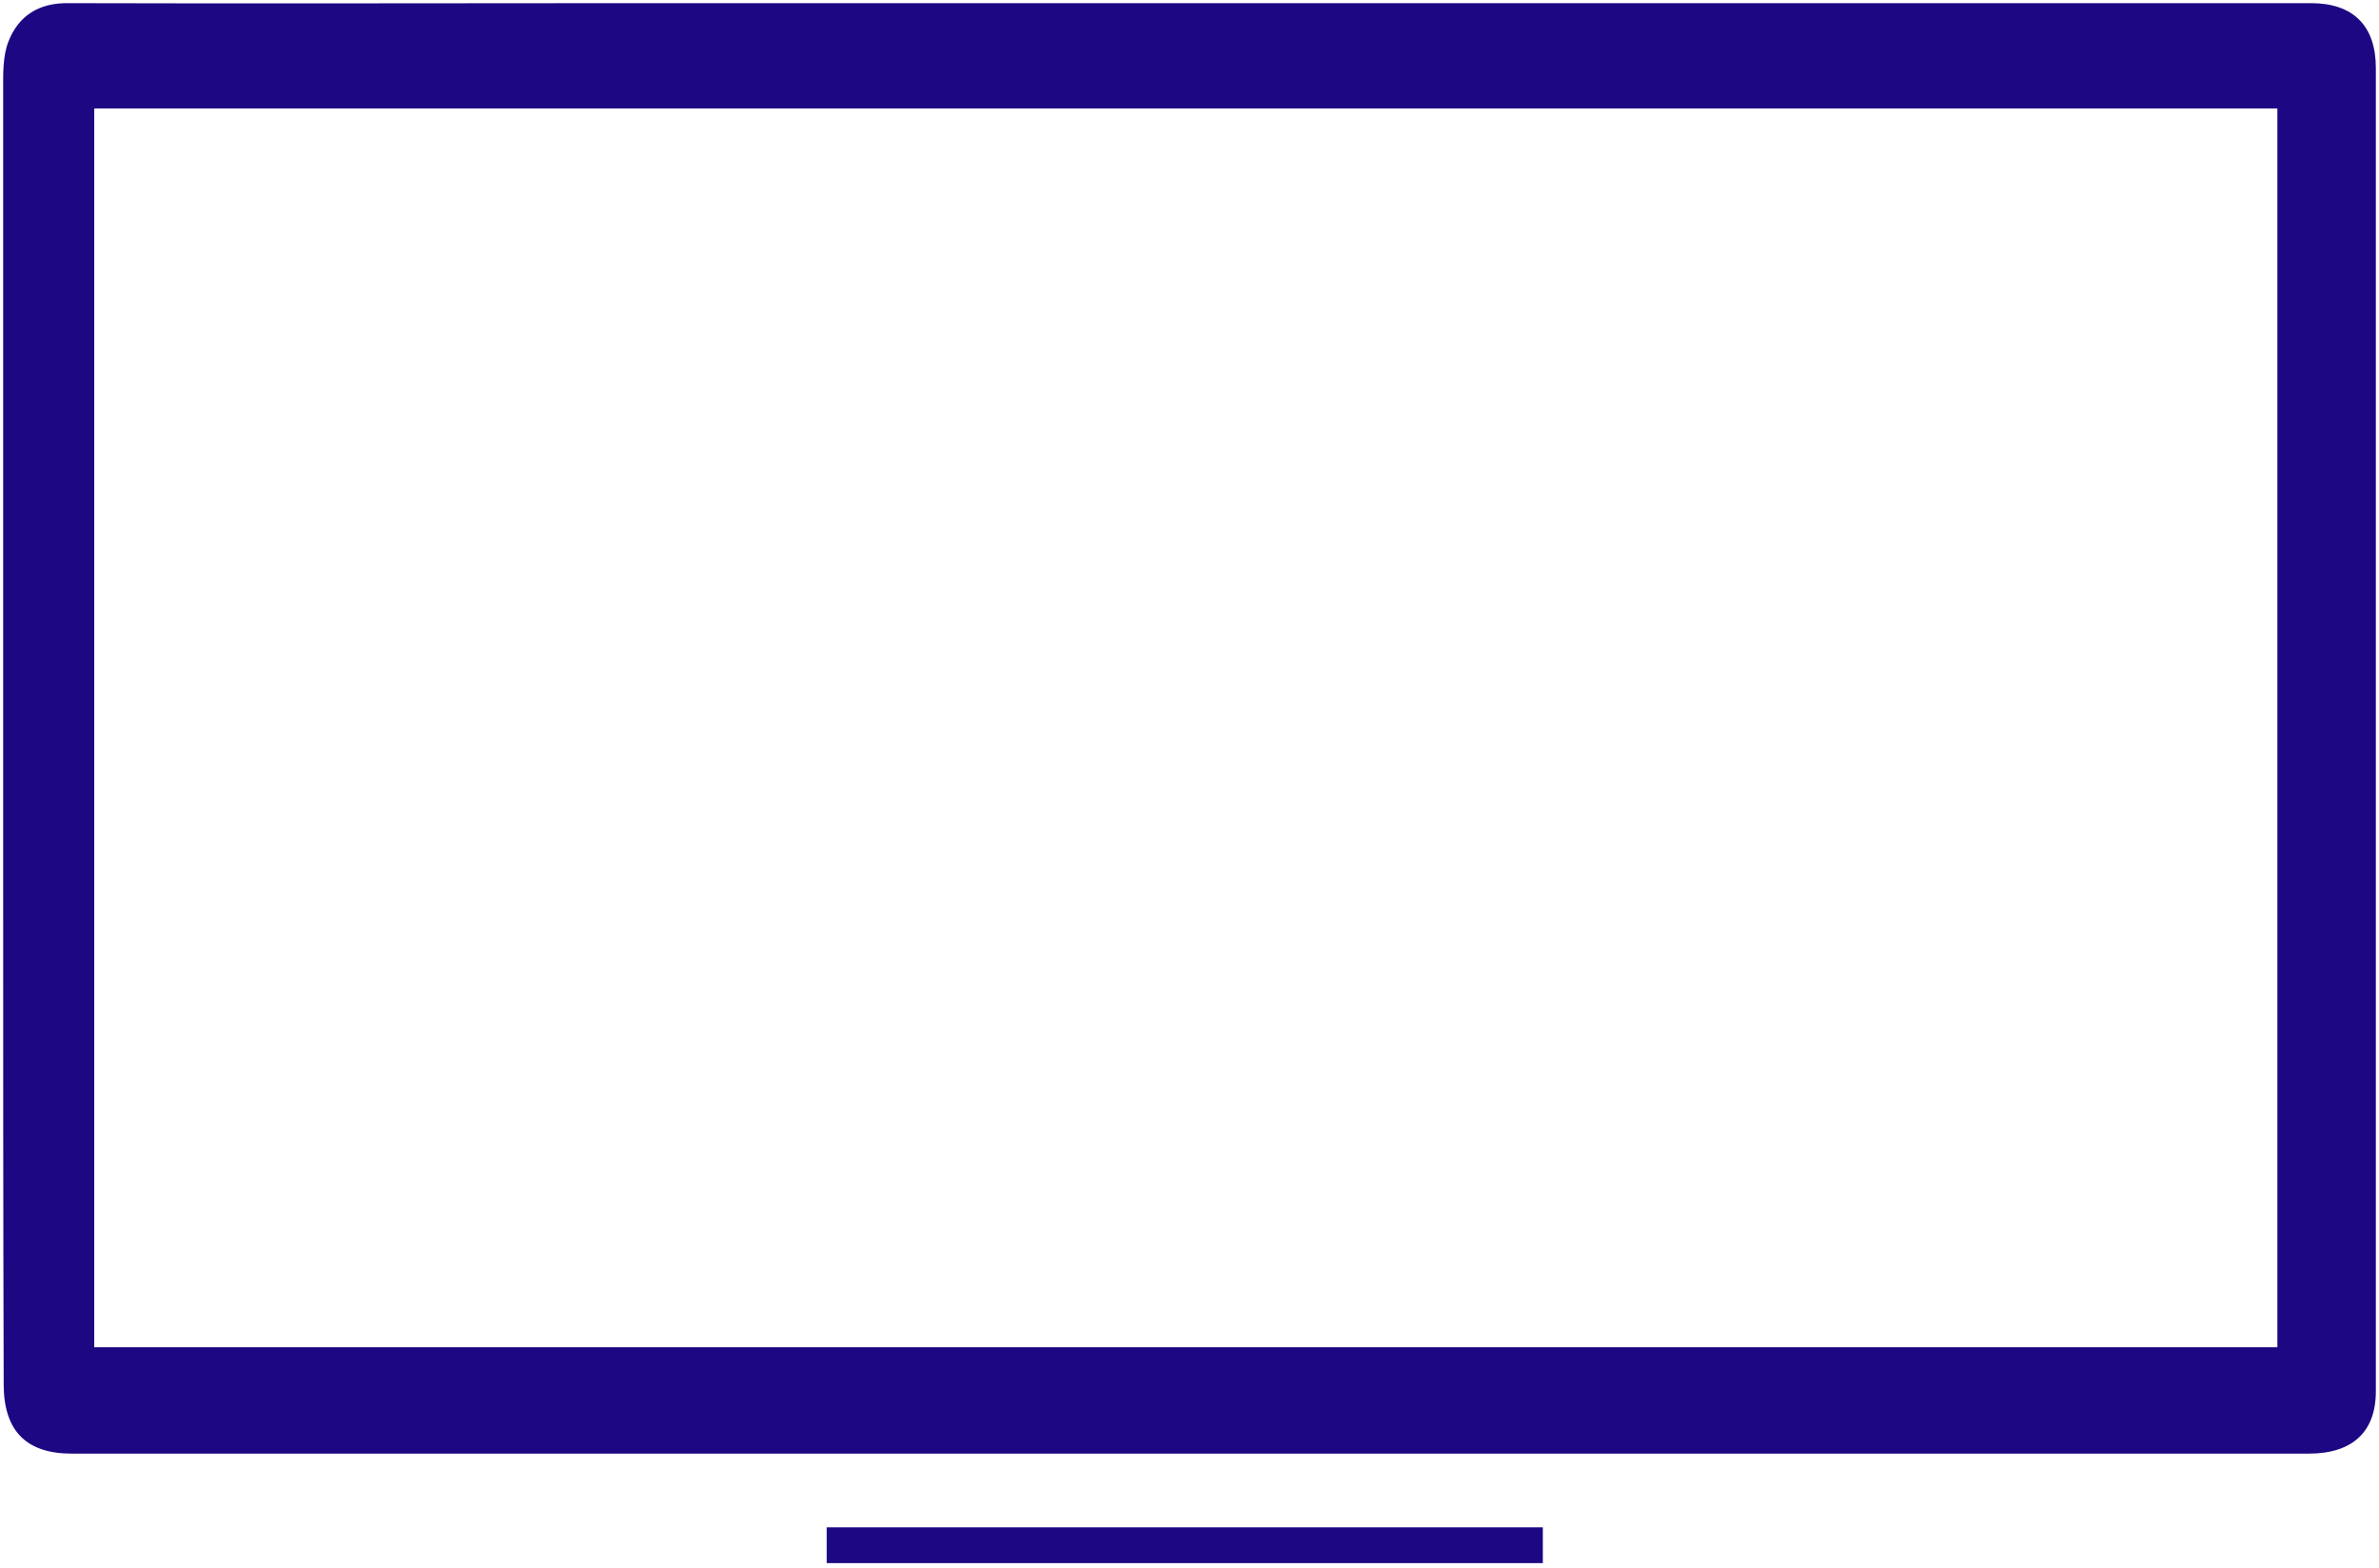
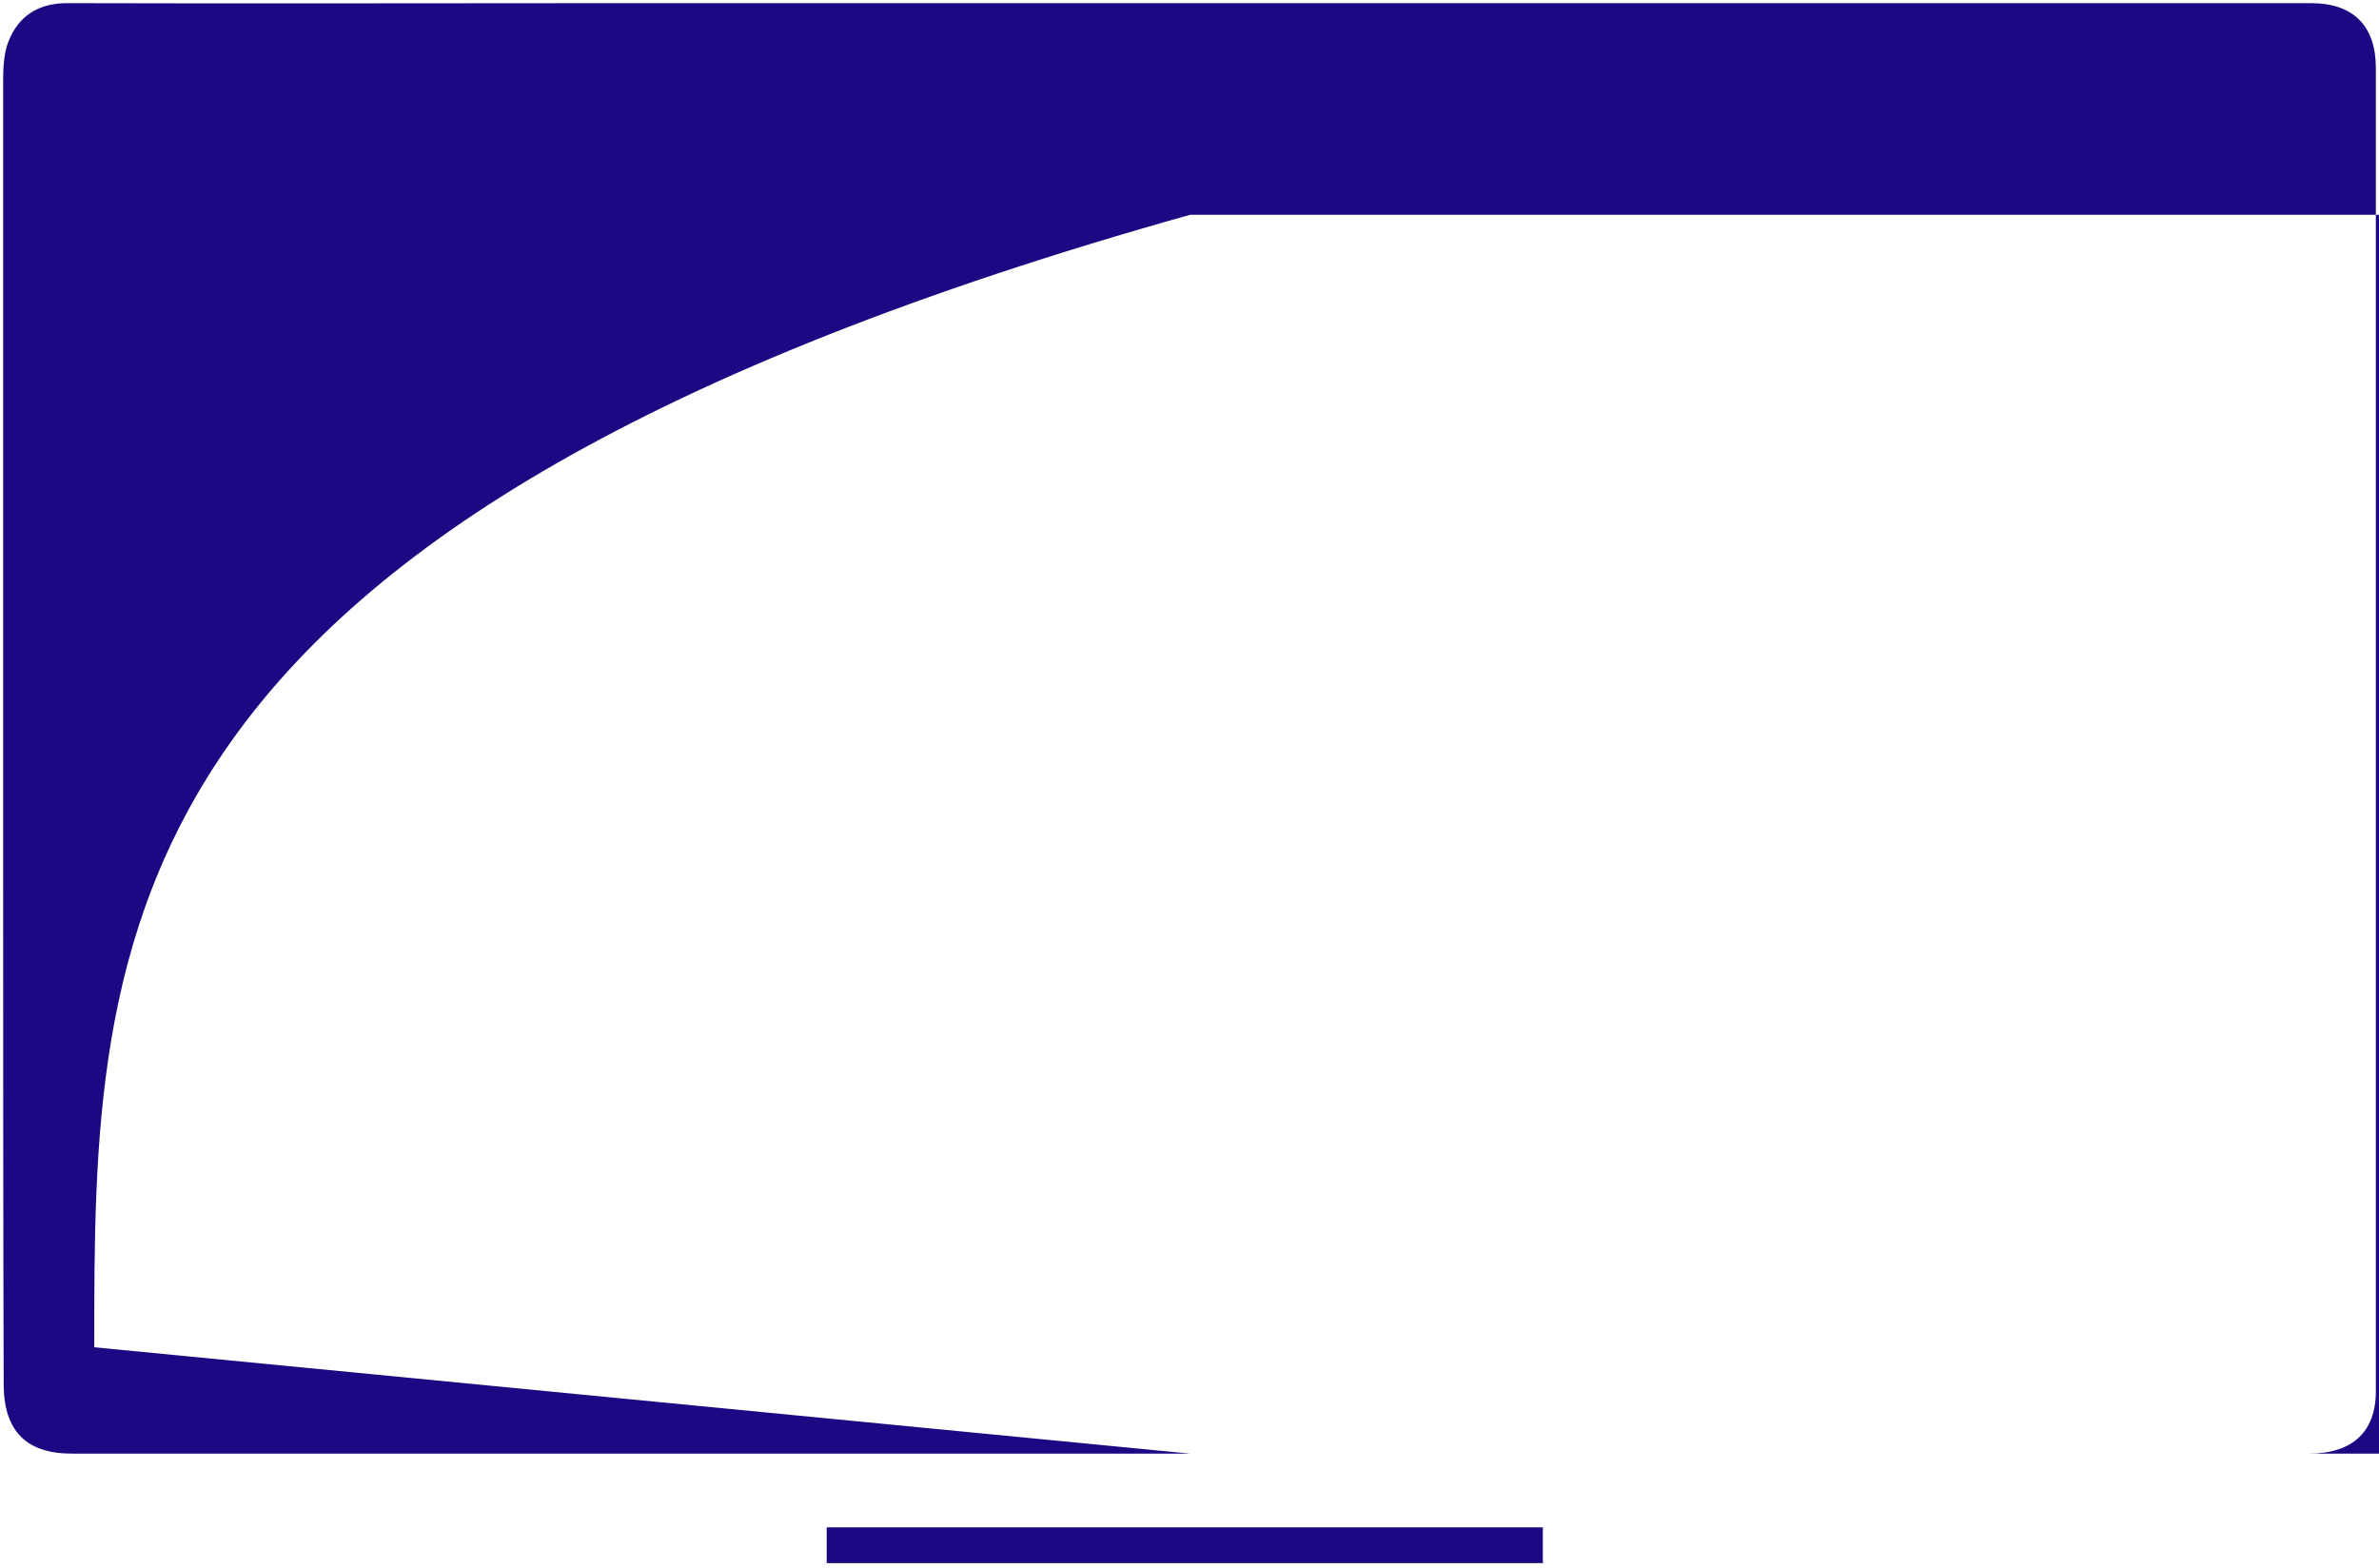
<svg xmlns="http://www.w3.org/2000/svg" viewBox="0 0 451.8 297.8">
-   <path fill="#1E0782" d="M226,276.1c-70.8,0-141.6,0-212.4,0c-8.5,0-12.8-4.2-12.9-12.9c-0.1-32.2-0.1-64.3-0.1-96.5   c0-49.8,0-99.6,0-149.5c0-3.1-0.1-6.5,1-9.3C3.5,3,7.4,0.5,13,0.6c34.7,0.1,69.3,0,104,0c69.1,0,138.3,0,207.4,0   c38.2,0,76.3,0,114.5,0c8,0,12.3,4.3,12.3,12.3c0,83.8,0,167.6,0,251.4c0,7.7-4.5,11.8-12.7,11.8   C367.6,276.1,296.8,276.1,226,276.1C226,276.1,226,276.1,226,276.1z M17.9,255.9c138.6,0,276.6,0,414.6,0c0-78.7,0-156.9,0-235.3   c-138.4,0-276.4,0-414.6,0C17.9,99.2,17.9,177.4,17.9,255.9z" />
+   <path fill="#1E0782" d="M226,276.1c-70.8,0-141.6,0-212.4,0c-8.5,0-12.8-4.2-12.9-12.9c-0.1-32.2-0.1-64.3-0.1-96.5   c0-49.8,0-99.6,0-149.5c0-3.1-0.1-6.5,1-9.3C3.5,3,7.4,0.5,13,0.6c34.7,0.1,69.3,0,104,0c69.1,0,138.3,0,207.4,0   c38.2,0,76.3,0,114.5,0c8,0,12.3,4.3,12.3,12.3c0,83.8,0,167.6,0,251.4c0,7.7-4.5,11.8-12.7,11.8   C367.6,276.1,296.8,276.1,226,276.1C226,276.1,226,276.1,226,276.1z c138.6,0,276.6,0,414.6,0c0-78.7,0-156.9,0-235.3   c-138.4,0-276.4,0-414.6,0C17.9,99.2,17.9,177.4,17.9,255.9z" />
  <path id="bar" fill="#1E0782" d="M157,296.9c0-2.4,0-4.4,0-6.8c45.4,0,90.6,0,136,0c0,2.3,0,4.4,0,6.8C247.5,296.9,202.3,296.9,157,296.9z">
    <animateMotion id="bounce" path="M 0 0 V -10, V 0 Z" dur="0.3s" begin="3s;bounce.end+3s" repeatCount="1" />
    <animateTransform id="bounce2" attributeName="transform" attributeType="XML" type="rotate" values="0 225.5 180; -3 225.5 180; 3 225.5 180; -3 225.5 180; 0 225.5 180" dur="0.2s" begin="3.1s;bounce2.end+3.1s" repeatCount="1" />
  </path>
</svg>